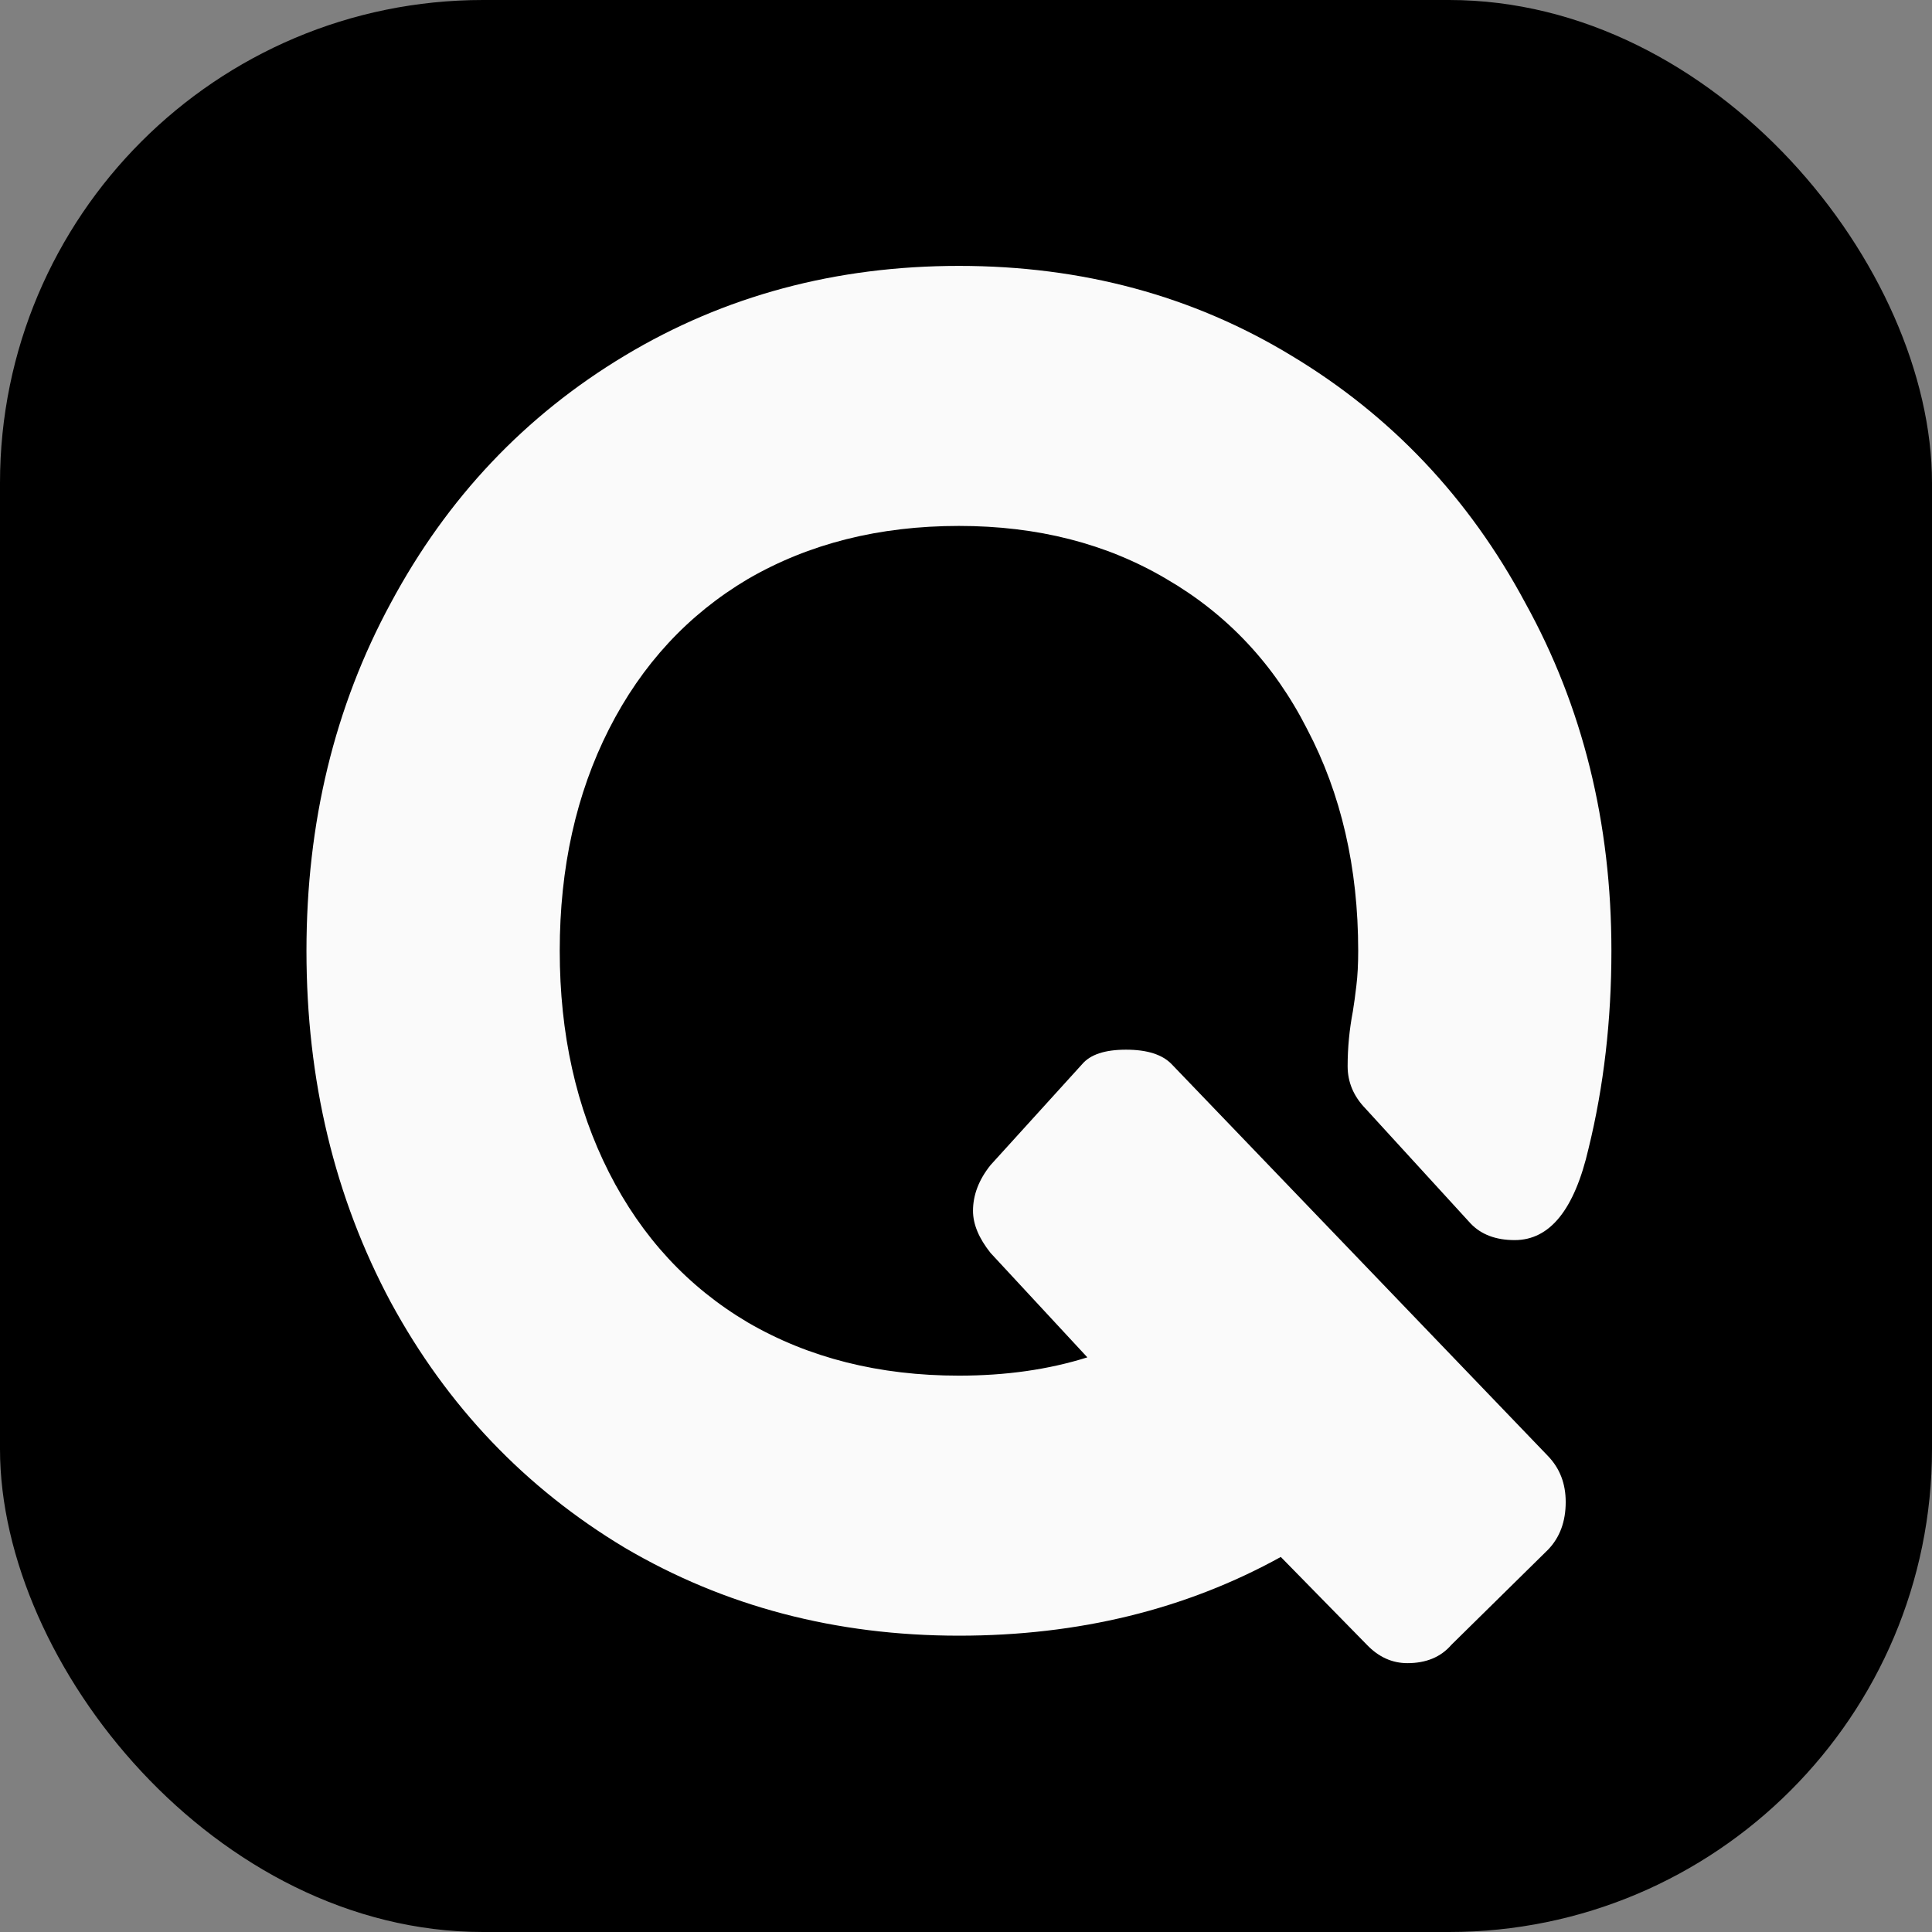
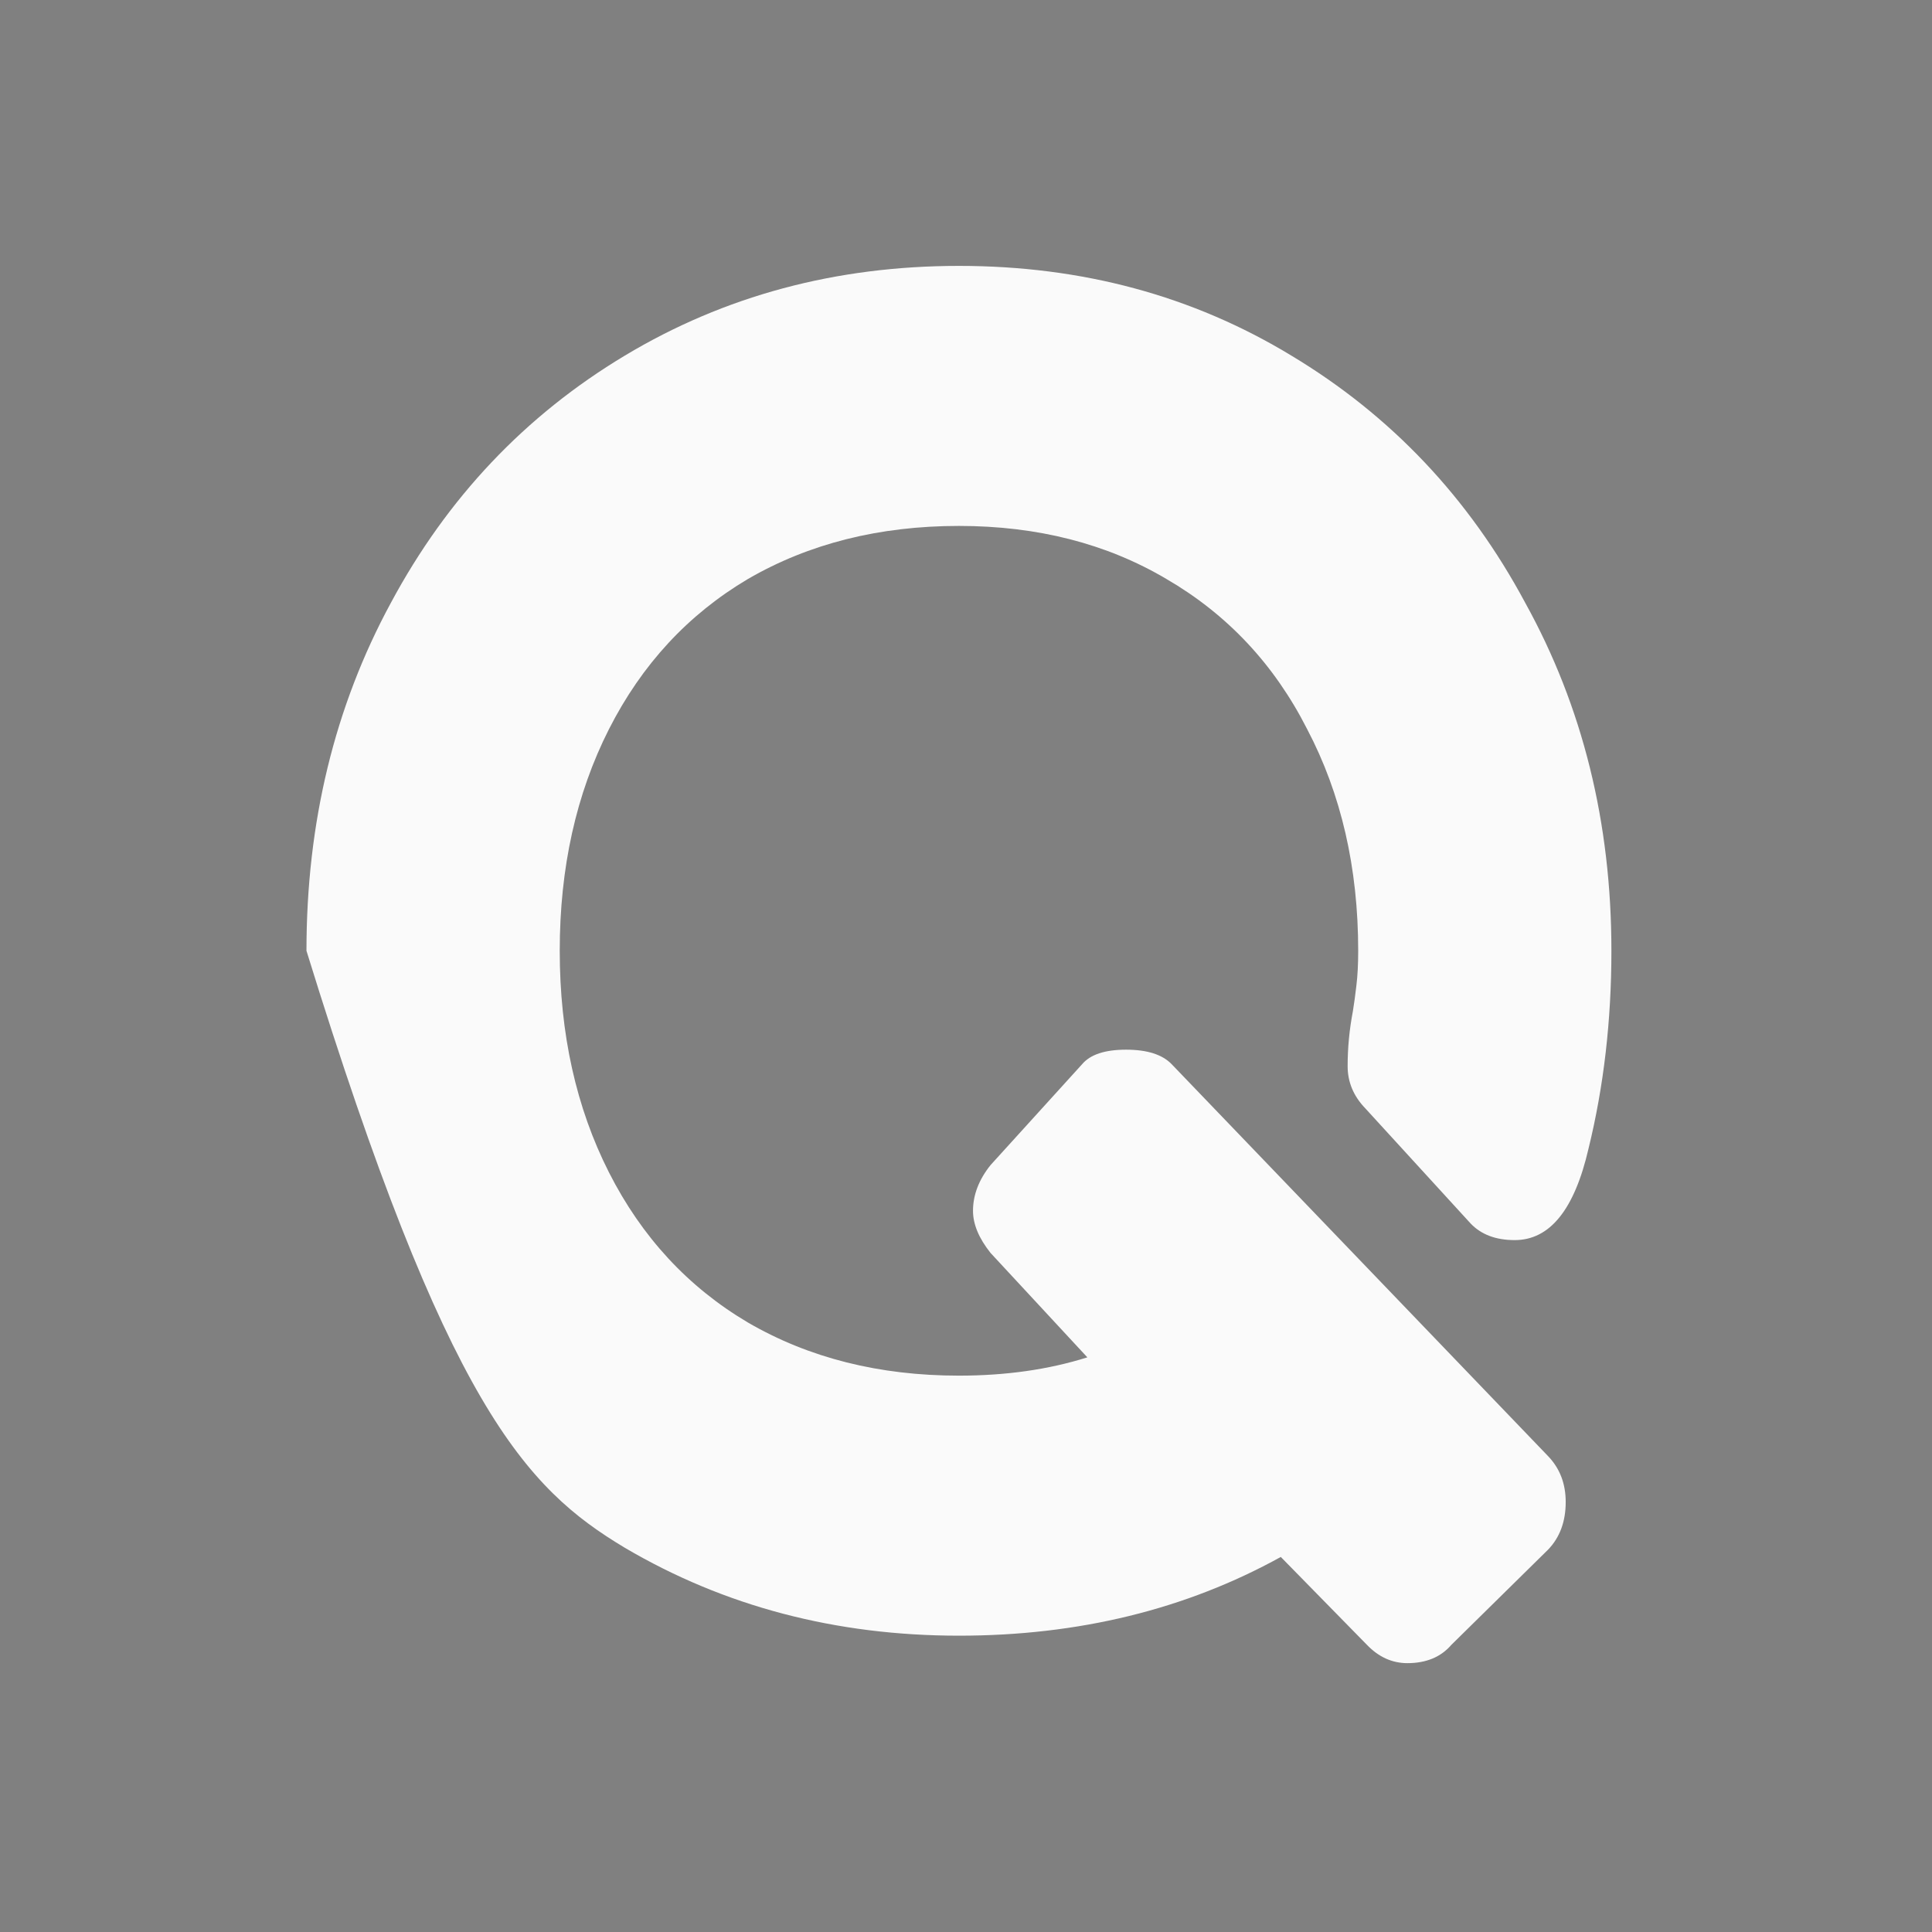
<svg xmlns="http://www.w3.org/2000/svg" width="32" height="32" viewBox="0 0 32 32" fill="none">
  <rect x="0" y="0" width="32" height="32" fill="#808080" stroke="none" />
-   <rect width="32" height="32" rx="8" fill="black" />
-   <path fill-rule="evenodd" clip-rule="evenodd" d="M22.641 27.244C22.835 27.446 23.059 27.547 23.311 27.547C23.622 27.547 23.865 27.446 24.039 27.244L25.642 25.666C25.836 25.464 25.933 25.201 25.933 24.878C25.933 24.574 25.836 24.322 25.642 24.119L19.408 17.628C19.253 17.466 19 17.386 18.651 17.386C18.301 17.386 18.058 17.466 17.922 17.628L16.407 19.297C16.213 19.539 16.116 19.792 16.116 20.055C16.116 20.277 16.213 20.51 16.407 20.753L18.01 22.482C17.369 22.684 16.66 22.785 15.883 22.785C14.563 22.785 13.398 22.492 12.388 21.905C11.397 21.319 10.63 20.49 10.086 19.418C9.543 18.346 9.271 17.123 9.271 15.748C9.271 14.373 9.543 13.149 10.086 12.078C10.63 11.006 11.397 10.177 12.388 9.59C13.398 9.004 14.563 8.711 15.883 8.711C17.184 8.711 18.33 9.004 19.32 9.59C20.33 10.177 21.107 11.006 21.651 12.078C22.214 13.149 22.496 14.373 22.496 15.748C22.496 15.97 22.486 16.162 22.466 16.324C22.447 16.486 22.428 16.627 22.408 16.749C22.35 17.052 22.321 17.355 22.321 17.659C22.321 17.922 22.418 18.154 22.612 18.356L24.36 20.267C24.535 20.449 24.777 20.54 25.088 20.54C25.671 20.54 26.078 20.035 26.311 19.024C26.564 17.992 26.69 16.9 26.69 15.748C26.69 13.624 26.214 11.704 25.263 9.985C24.331 8.246 23.039 6.881 21.389 5.89C19.757 4.899 17.922 4.404 15.883 4.404C13.844 4.404 11.999 4.899 10.349 5.89C8.698 6.881 7.407 8.246 6.474 9.985C5.542 11.704 5.076 13.624 5.076 15.748C5.076 17.891 5.542 19.832 6.474 21.572C7.407 23.29 8.698 24.645 10.349 25.636C11.999 26.607 13.844 27.092 15.883 27.092C17.864 27.092 19.641 26.657 21.214 25.788L22.641 27.244Z" fill="#FAFAFA" />
+   <path fill-rule="evenodd" clip-rule="evenodd" d="M22.641 27.244C22.835 27.446 23.059 27.547 23.311 27.547C23.622 27.547 23.865 27.446 24.039 27.244L25.642 25.666C25.836 25.464 25.933 25.201 25.933 24.878C25.933 24.574 25.836 24.322 25.642 24.119L19.408 17.628C19.253 17.466 19 17.386 18.651 17.386C18.301 17.386 18.058 17.466 17.922 17.628L16.407 19.297C16.213 19.539 16.116 19.792 16.116 20.055C16.116 20.277 16.213 20.51 16.407 20.753L18.01 22.482C17.369 22.684 16.66 22.785 15.883 22.785C14.563 22.785 13.398 22.492 12.388 21.905C11.397 21.319 10.63 20.49 10.086 19.418C9.543 18.346 9.271 17.123 9.271 15.748C9.271 14.373 9.543 13.149 10.086 12.078C10.63 11.006 11.397 10.177 12.388 9.59C13.398 9.004 14.563 8.711 15.883 8.711C17.184 8.711 18.33 9.004 19.32 9.59C20.33 10.177 21.107 11.006 21.651 12.078C22.214 13.149 22.496 14.373 22.496 15.748C22.496 15.97 22.486 16.162 22.466 16.324C22.447 16.486 22.428 16.627 22.408 16.749C22.35 17.052 22.321 17.355 22.321 17.659C22.321 17.922 22.418 18.154 22.612 18.356L24.36 20.267C24.535 20.449 24.777 20.54 25.088 20.54C25.671 20.54 26.078 20.035 26.311 19.024C26.564 17.992 26.69 16.9 26.69 15.748C26.69 13.624 26.214 11.704 25.263 9.985C24.331 8.246 23.039 6.881 21.389 5.89C19.757 4.899 17.922 4.404 15.883 4.404C13.844 4.404 11.999 4.899 10.349 5.89C8.698 6.881 7.407 8.246 6.474 9.985C5.542 11.704 5.076 13.624 5.076 15.748C7.407 23.29 8.698 24.645 10.349 25.636C11.999 26.607 13.844 27.092 15.883 27.092C17.864 27.092 19.641 26.657 21.214 25.788L22.641 27.244Z" fill="#FAFAFA" />
</svg>